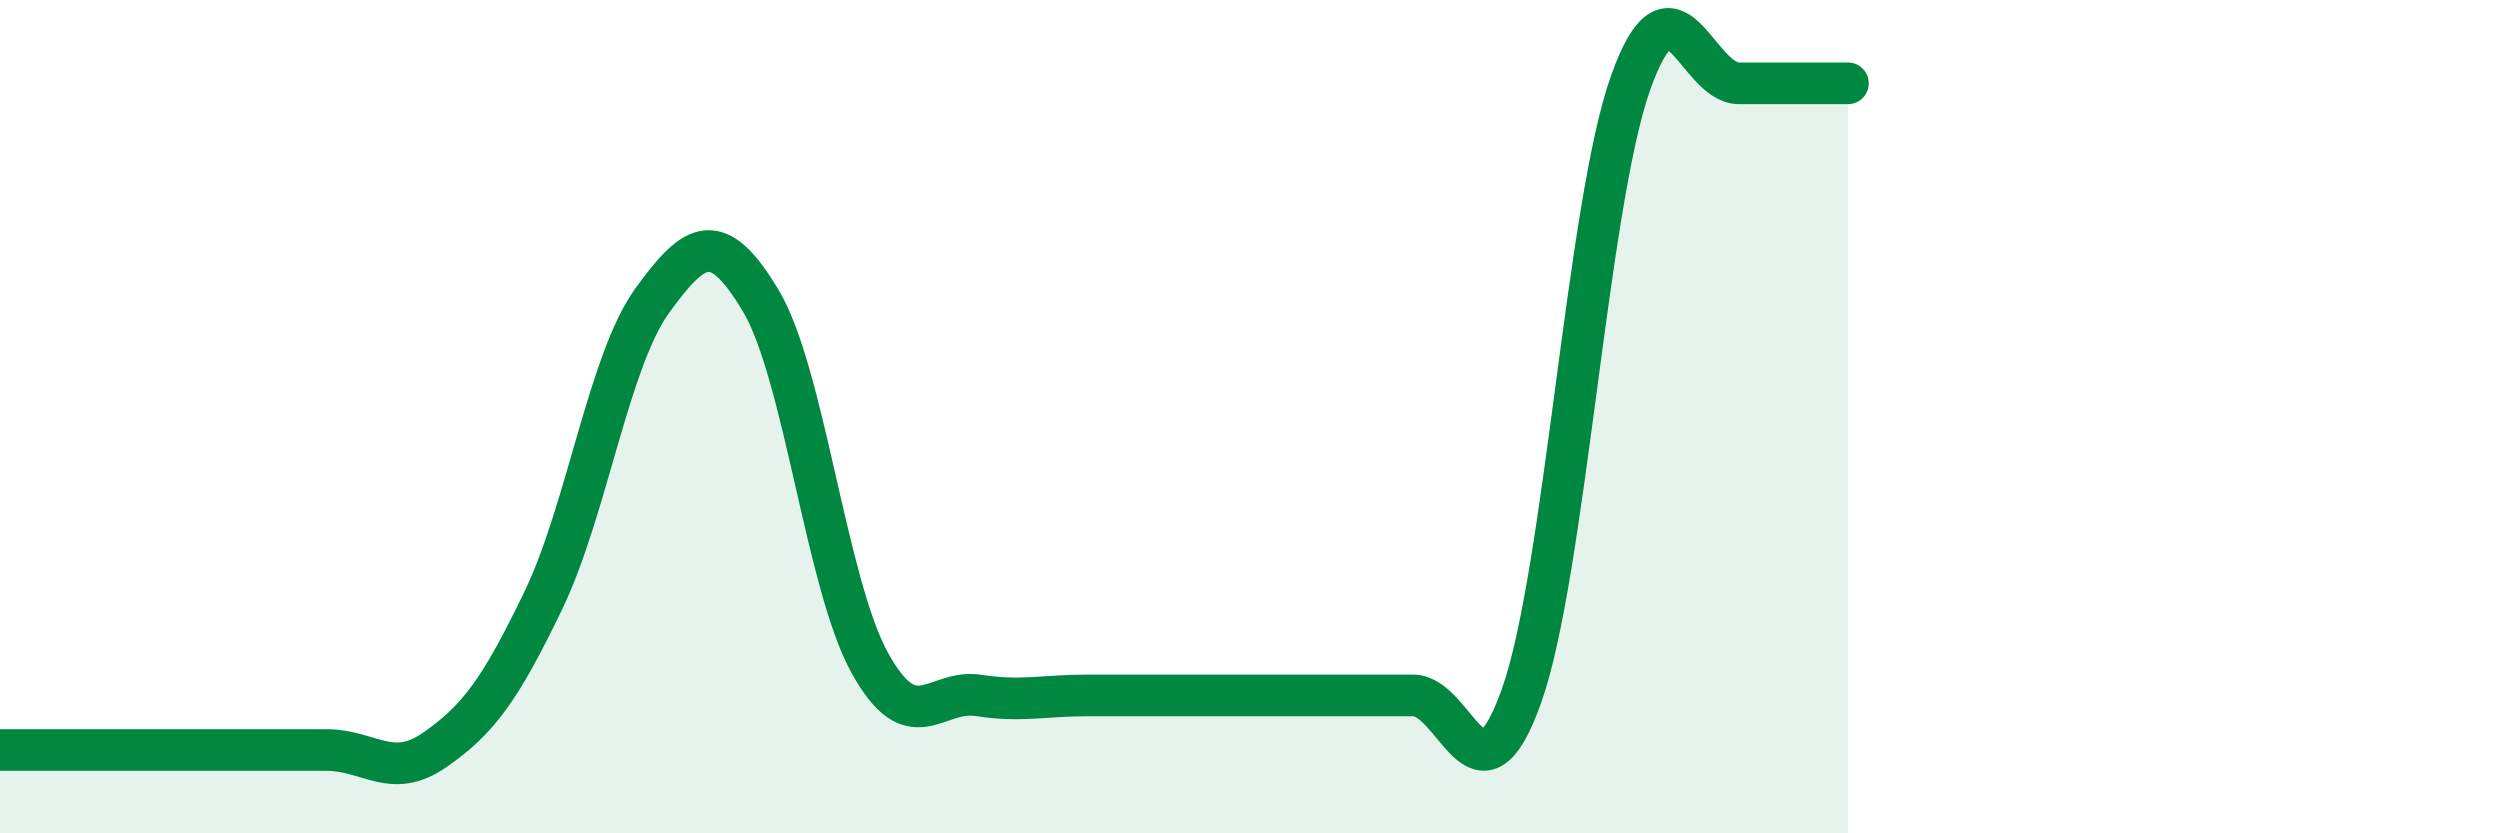
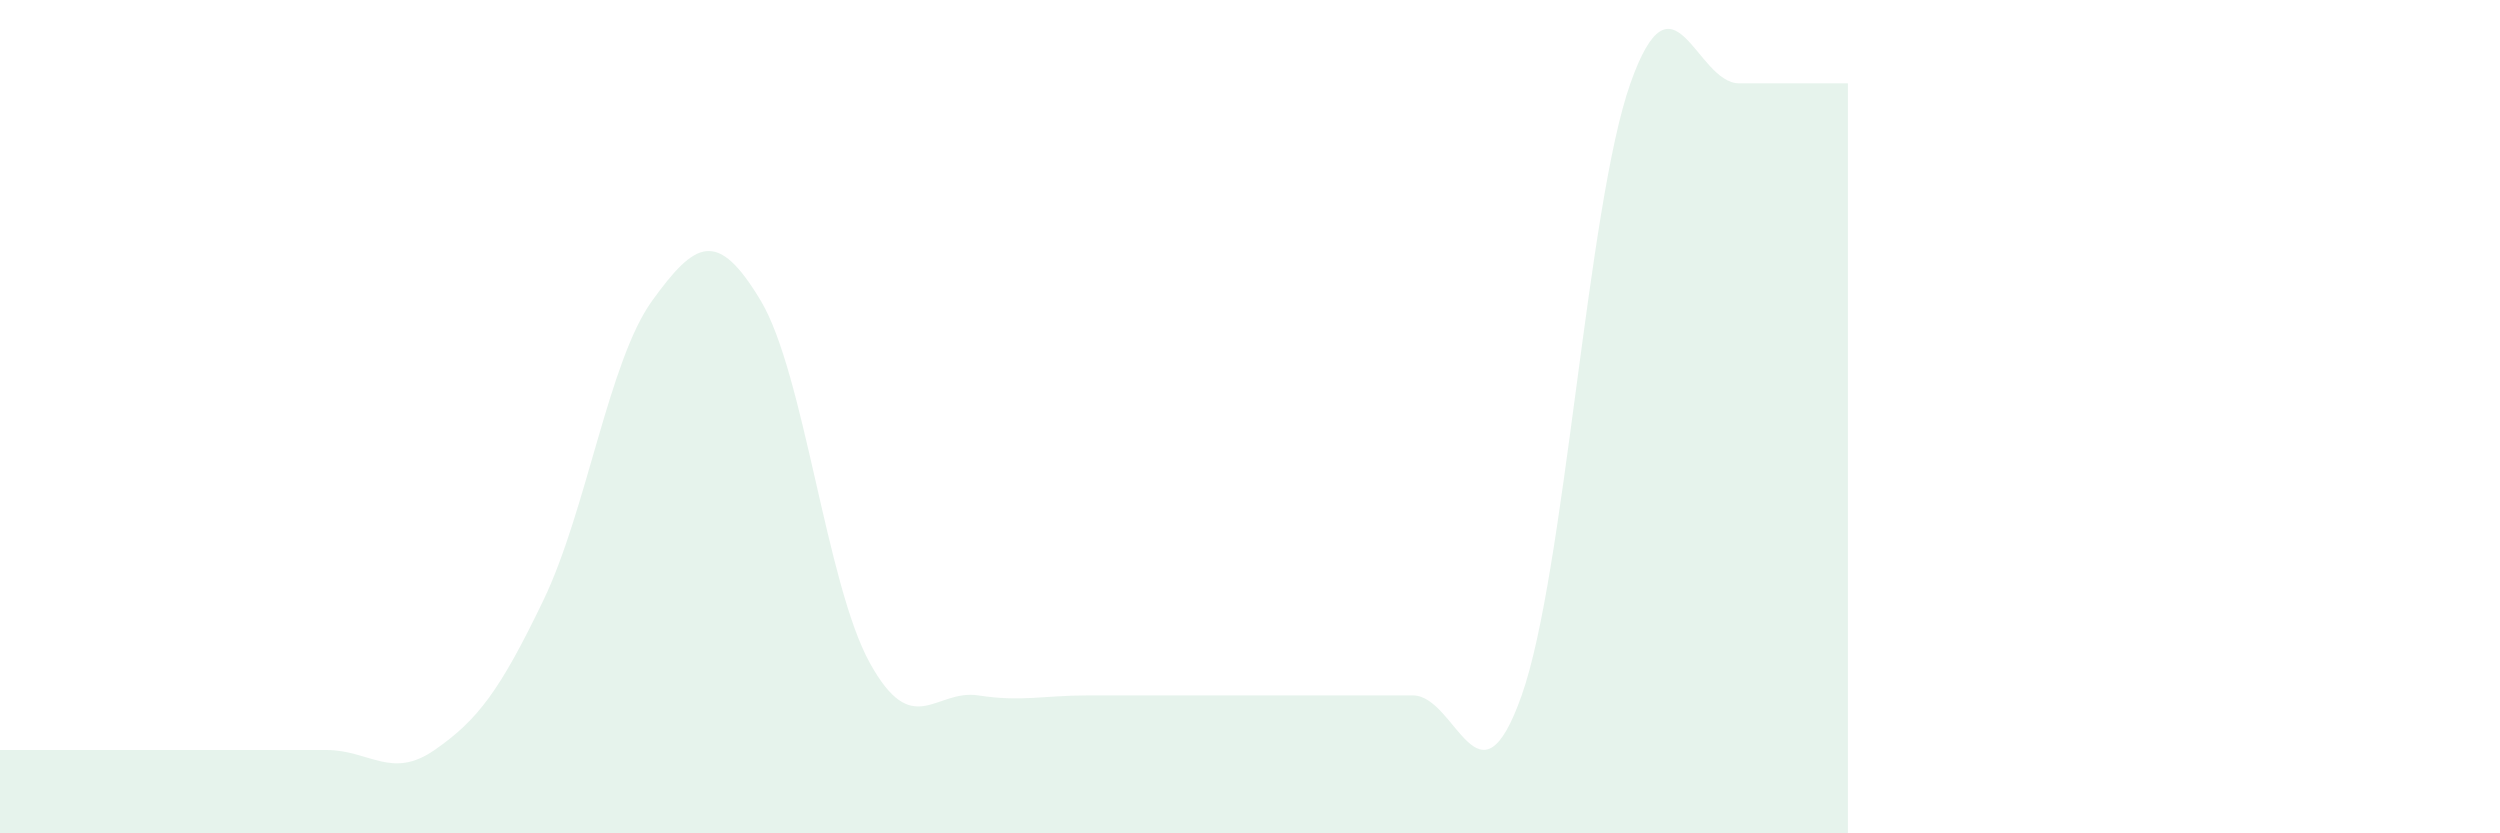
<svg xmlns="http://www.w3.org/2000/svg" width="60" height="20" viewBox="0 0 60 20">
  <path d="M 0,18 C 0.52,18 1.57,18 2.61,18 C 3.65,18 4.18,18 5.22,18 C 6.26,18 6.79,18 7.83,18 C 8.87,18 9.39,18.72 10.43,18 C 11.47,17.28 12,16.57 13.04,14.41 C 14.08,12.25 14.61,8.66 15.65,7.22 C 16.69,5.78 17.22,5.48 18.26,7.22 C 19.3,8.96 19.83,14.01 20.87,15.9 C 21.91,17.79 22.44,16.53 23.48,16.69 C 24.52,16.85 25.05,16.69 26.09,16.69 C 27.13,16.69 27.66,16.69 28.7,16.69 C 29.74,16.69 30.26,16.69 31.3,16.69 C 32.34,16.69 32.87,16.69 33.91,16.69 C 34.95,16.69 35.48,19.63 36.52,16.69 C 37.56,13.75 38.09,4.94 39.13,2 C 40.17,-0.94 40.7,2 41.74,2 C 42.78,2 43.83,2 44.35,2L44.35 20L0 20Z" fill="#008740" opacity="0.1" stroke-linecap="round" stroke-linejoin="round" />
-   <path d="M 0,18 C 0.52,18 1.57,18 2.61,18 C 3.65,18 4.18,18 5.22,18 C 6.26,18 6.79,18 7.83,18 C 8.87,18 9.39,18.72 10.43,18 C 11.47,17.28 12,16.57 13.04,14.41 C 14.08,12.25 14.61,8.66 15.65,7.22 C 16.69,5.78 17.22,5.48 18.26,7.22 C 19.3,8.96 19.83,14.01 20.87,15.9 C 21.91,17.79 22.44,16.53 23.48,16.69 C 24.52,16.85 25.05,16.69 26.09,16.69 C 27.13,16.69 27.66,16.69 28.7,16.69 C 29.74,16.69 30.26,16.69 31.3,16.69 C 32.34,16.69 32.87,16.69 33.91,16.69 C 34.95,16.69 35.48,19.63 36.52,16.69 C 37.56,13.75 38.09,4.94 39.13,2 C 40.17,-0.94 40.7,2 41.74,2 C 42.78,2 43.83,2 44.35,2" stroke="#008740" stroke-width="1" fill="none" stroke-linecap="round" stroke-linejoin="round" />
</svg>